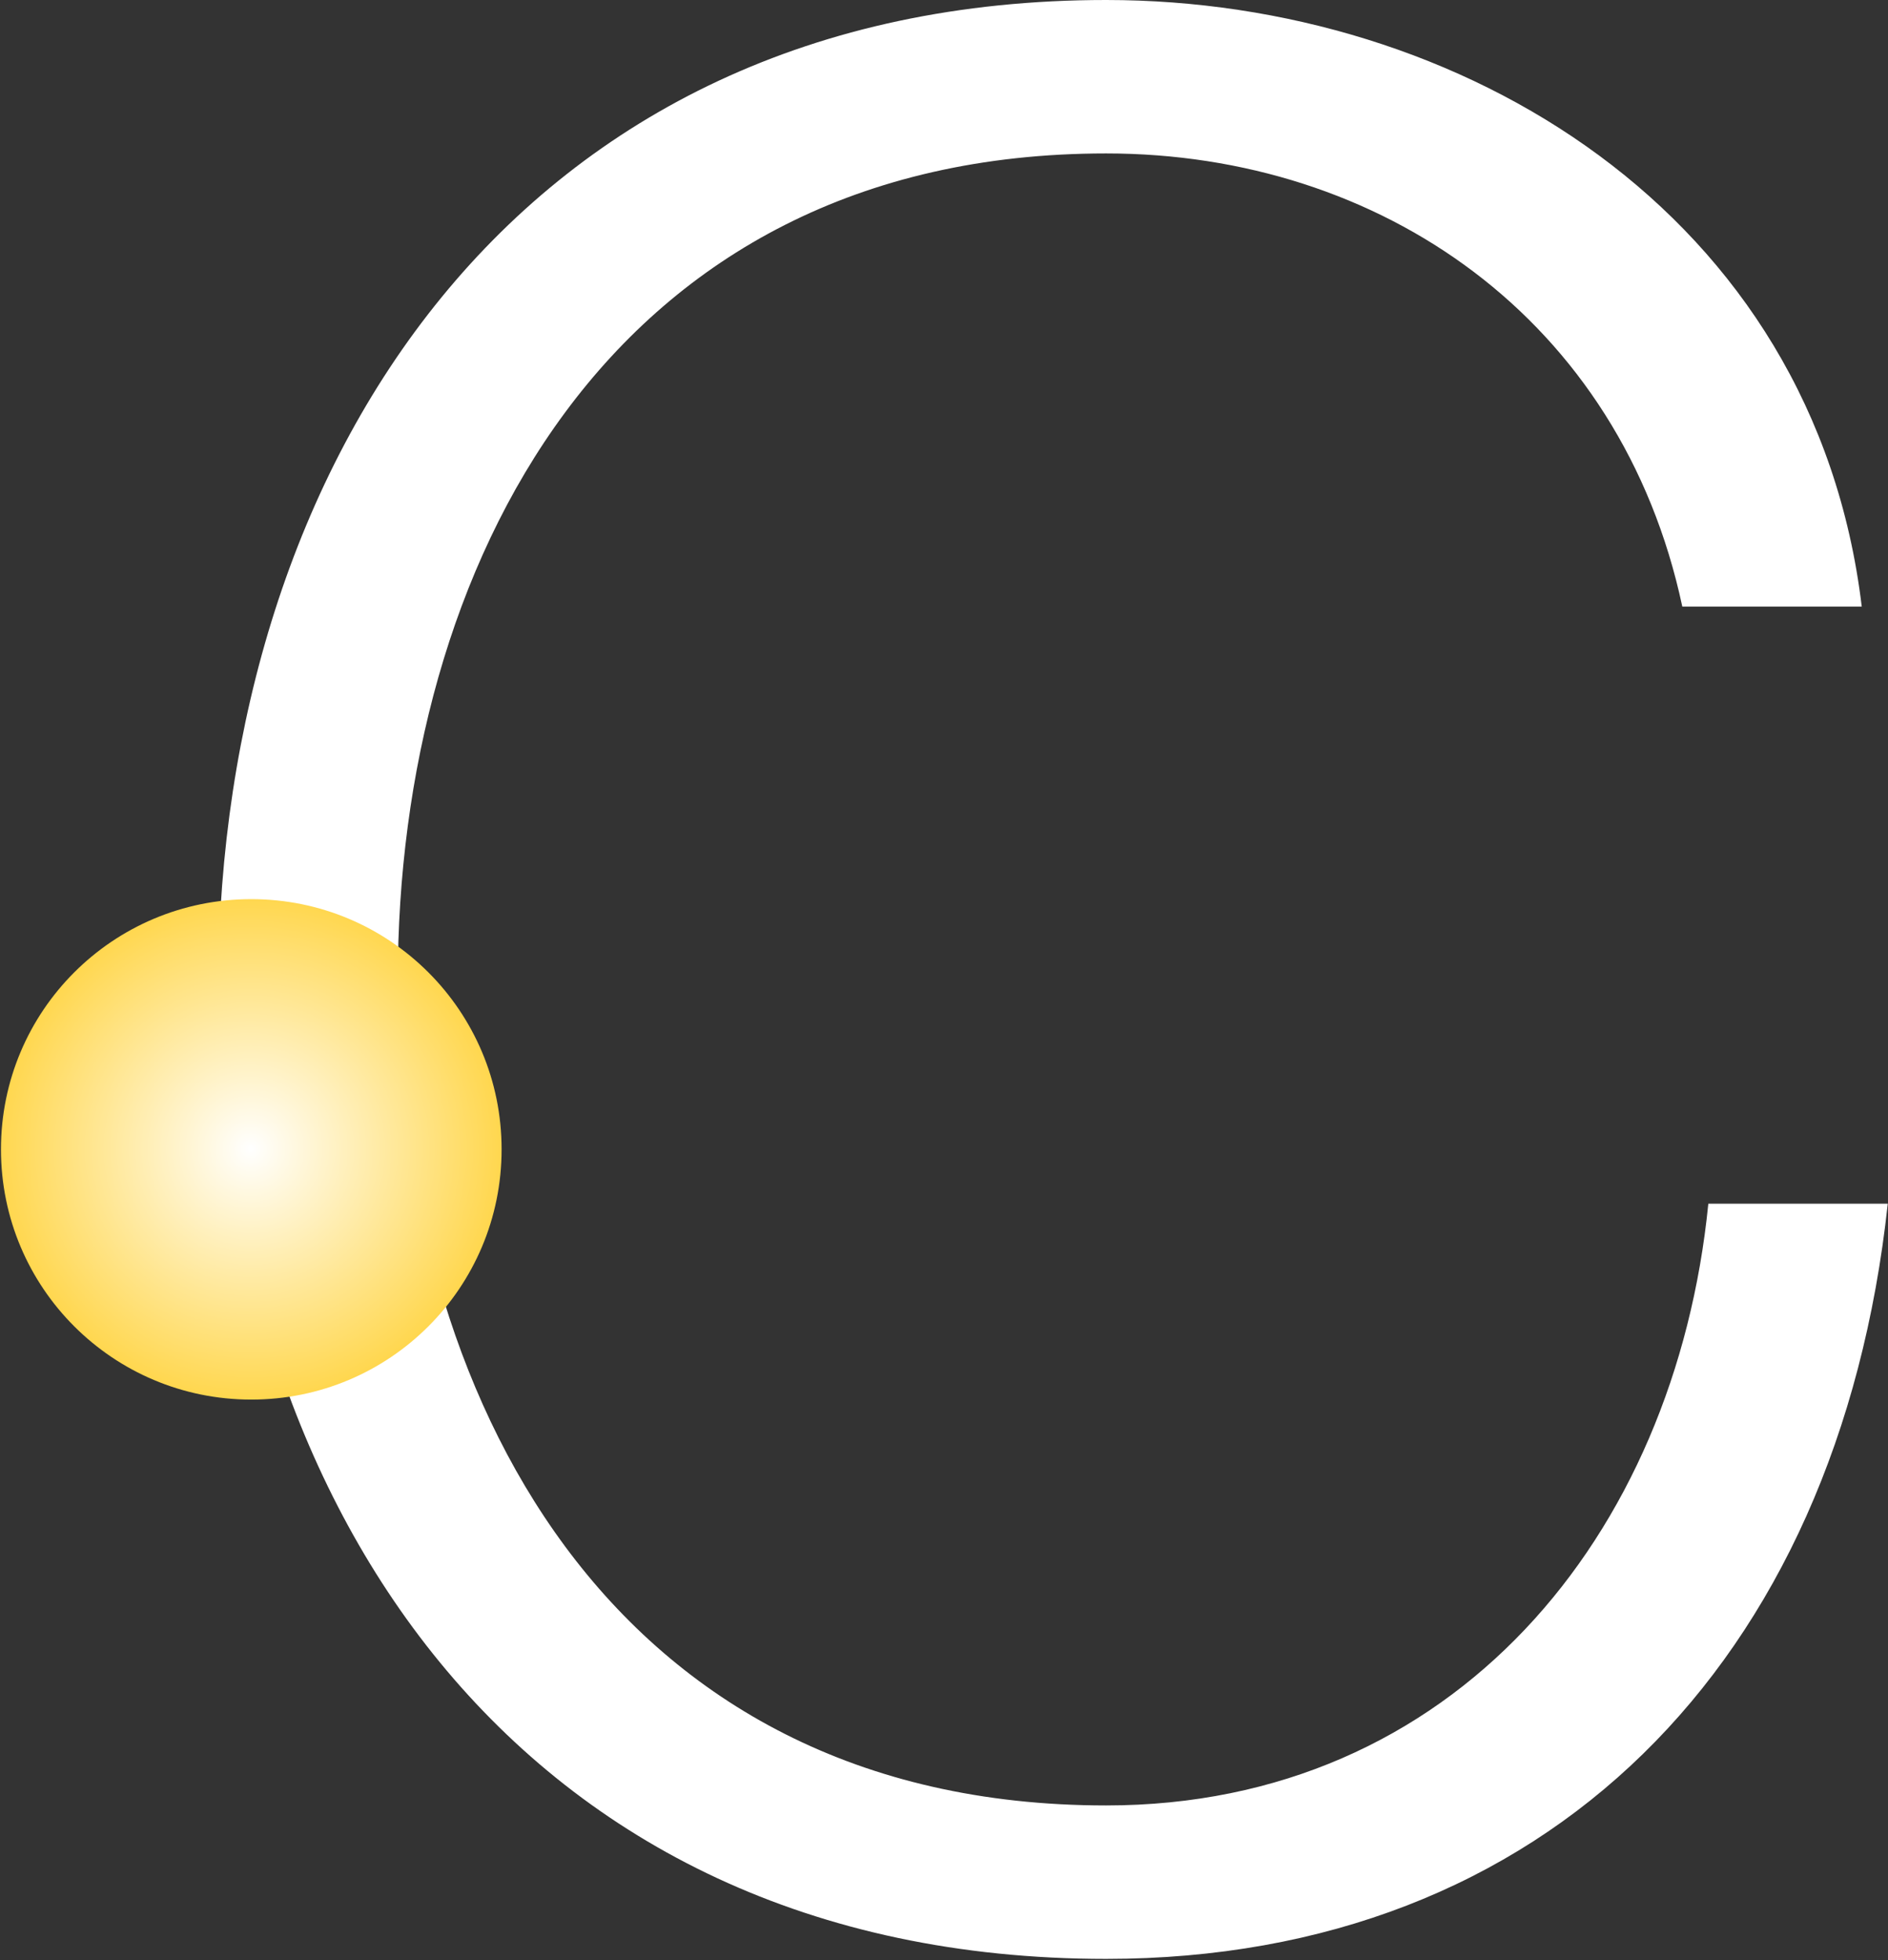
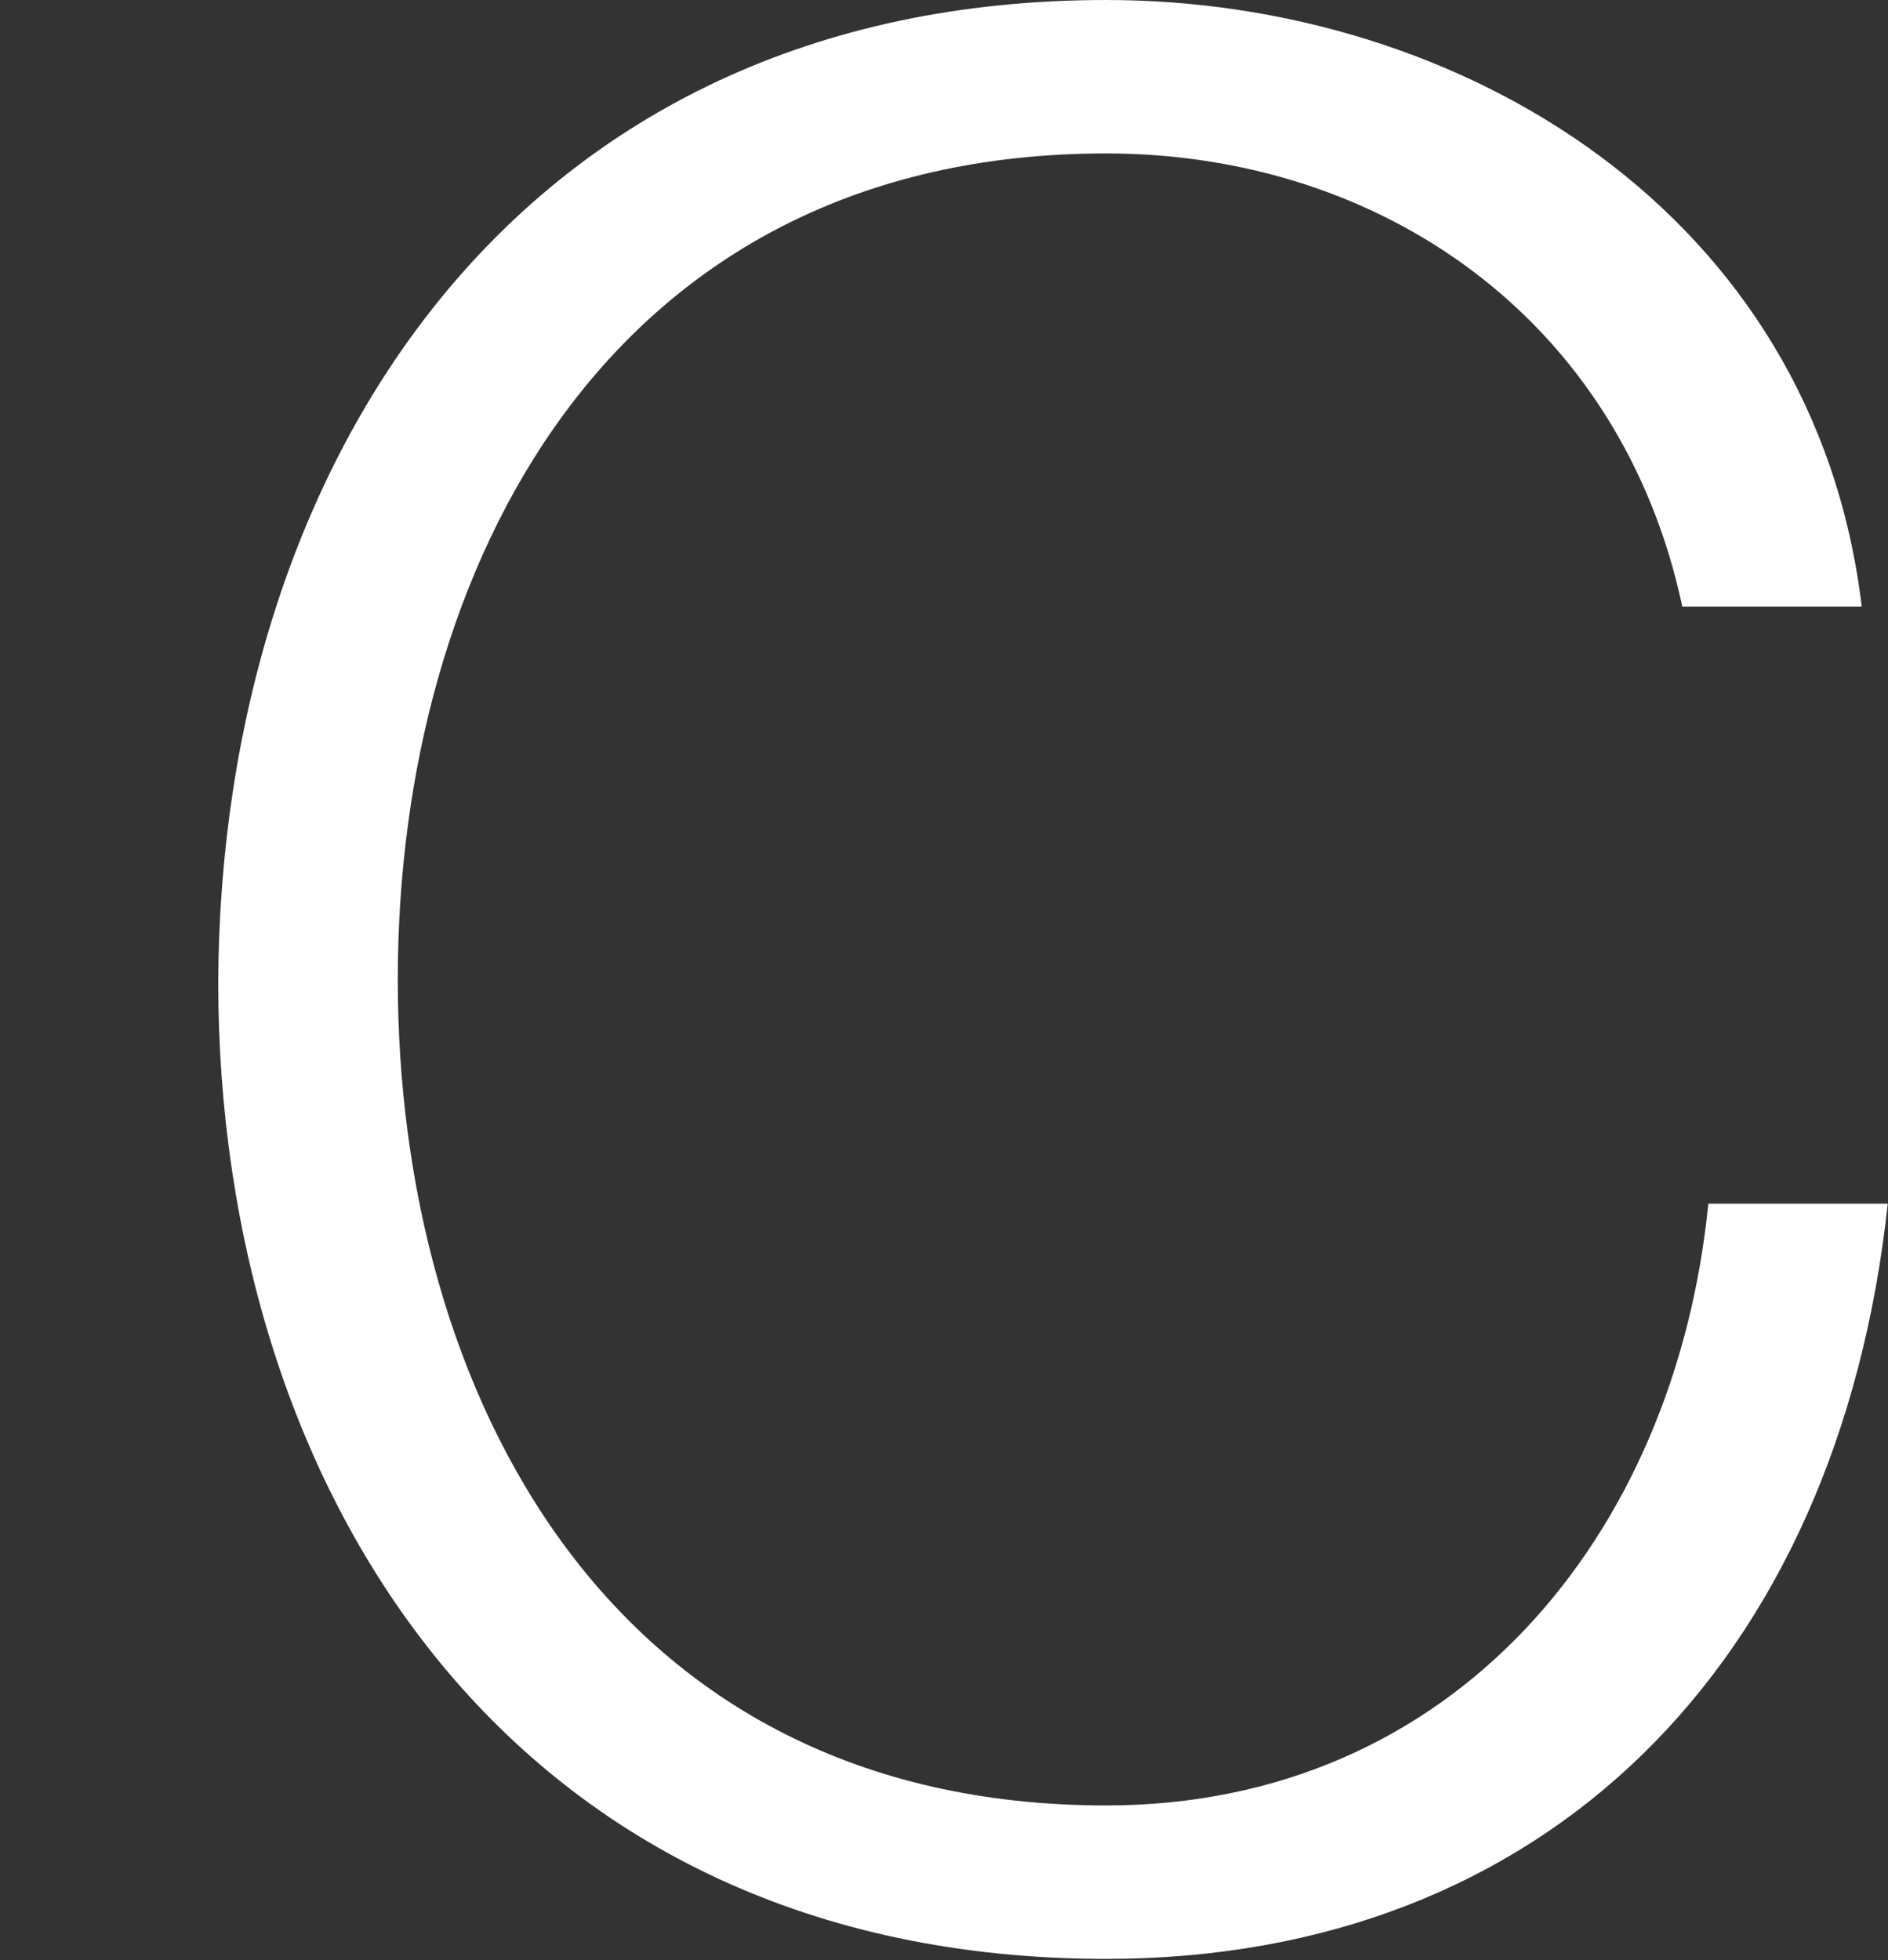
<svg xmlns="http://www.w3.org/2000/svg" version="1.2" viewBox="0 0 1553 1612" width="1553" height="1612">
  <rect x="0" y="0" width="1553" height="1612" fill="#333333" stroke="none" />
  <title>header-logo-svg</title>
  <defs>
    <clipPath clipPathUnits="userSpaceOnUse" id="cp1">
      <path d="m-3771.2 0h6893.4v1993.51h-6893.4z" />
    </clipPath>
    <radialGradient id="g1" cx="206.3" cy="944.9" r="205.7" gradientUnits="userSpaceOnUse">
      <stop offset="0" stop-color="#ffffff" />
      <stop offset="1" stop-color="#ffd74f" />
    </radialGradient>
  </defs>
  <style>
		.s0 { fill: #ffffff } 
		.s1 { fill: url(#g1) } 
	</style>
  <g id="Clip-Path" clip-path="url(#cp1)">
    <g id="Layer">
      <path id="Layer" class="s0" d="m1383.8 498.9c-50.5-236.9-248.6-372.7-473.9-372.7-409.9 0-582.7 341.6-582.7 679.4 0 337.7 172.8 679.3 582.7 679.3 285.5 0 468.1-221.2 495.3-494.9h147.6c-40.8 378.5-281.7 621.1-642.9 621.1-487.6 0-730.4-382.4-730.4-803.6 2-425.1 244.8-807.5 730.4-807.5 291.3 0 582.7 174.7 621.5 498.9z" />
    </g>
-     <path id="Layer" class="s1" d="m206.7 1151.1c-113.8 0-205.9-92-205.9-205.8 0-113.8 92.1-205.8 205.9-205.8 113.9 0 205.9 92 205.9 205.8 0 113.8-92 205.8-205.9 205.8z" />
  </g>
</svg>